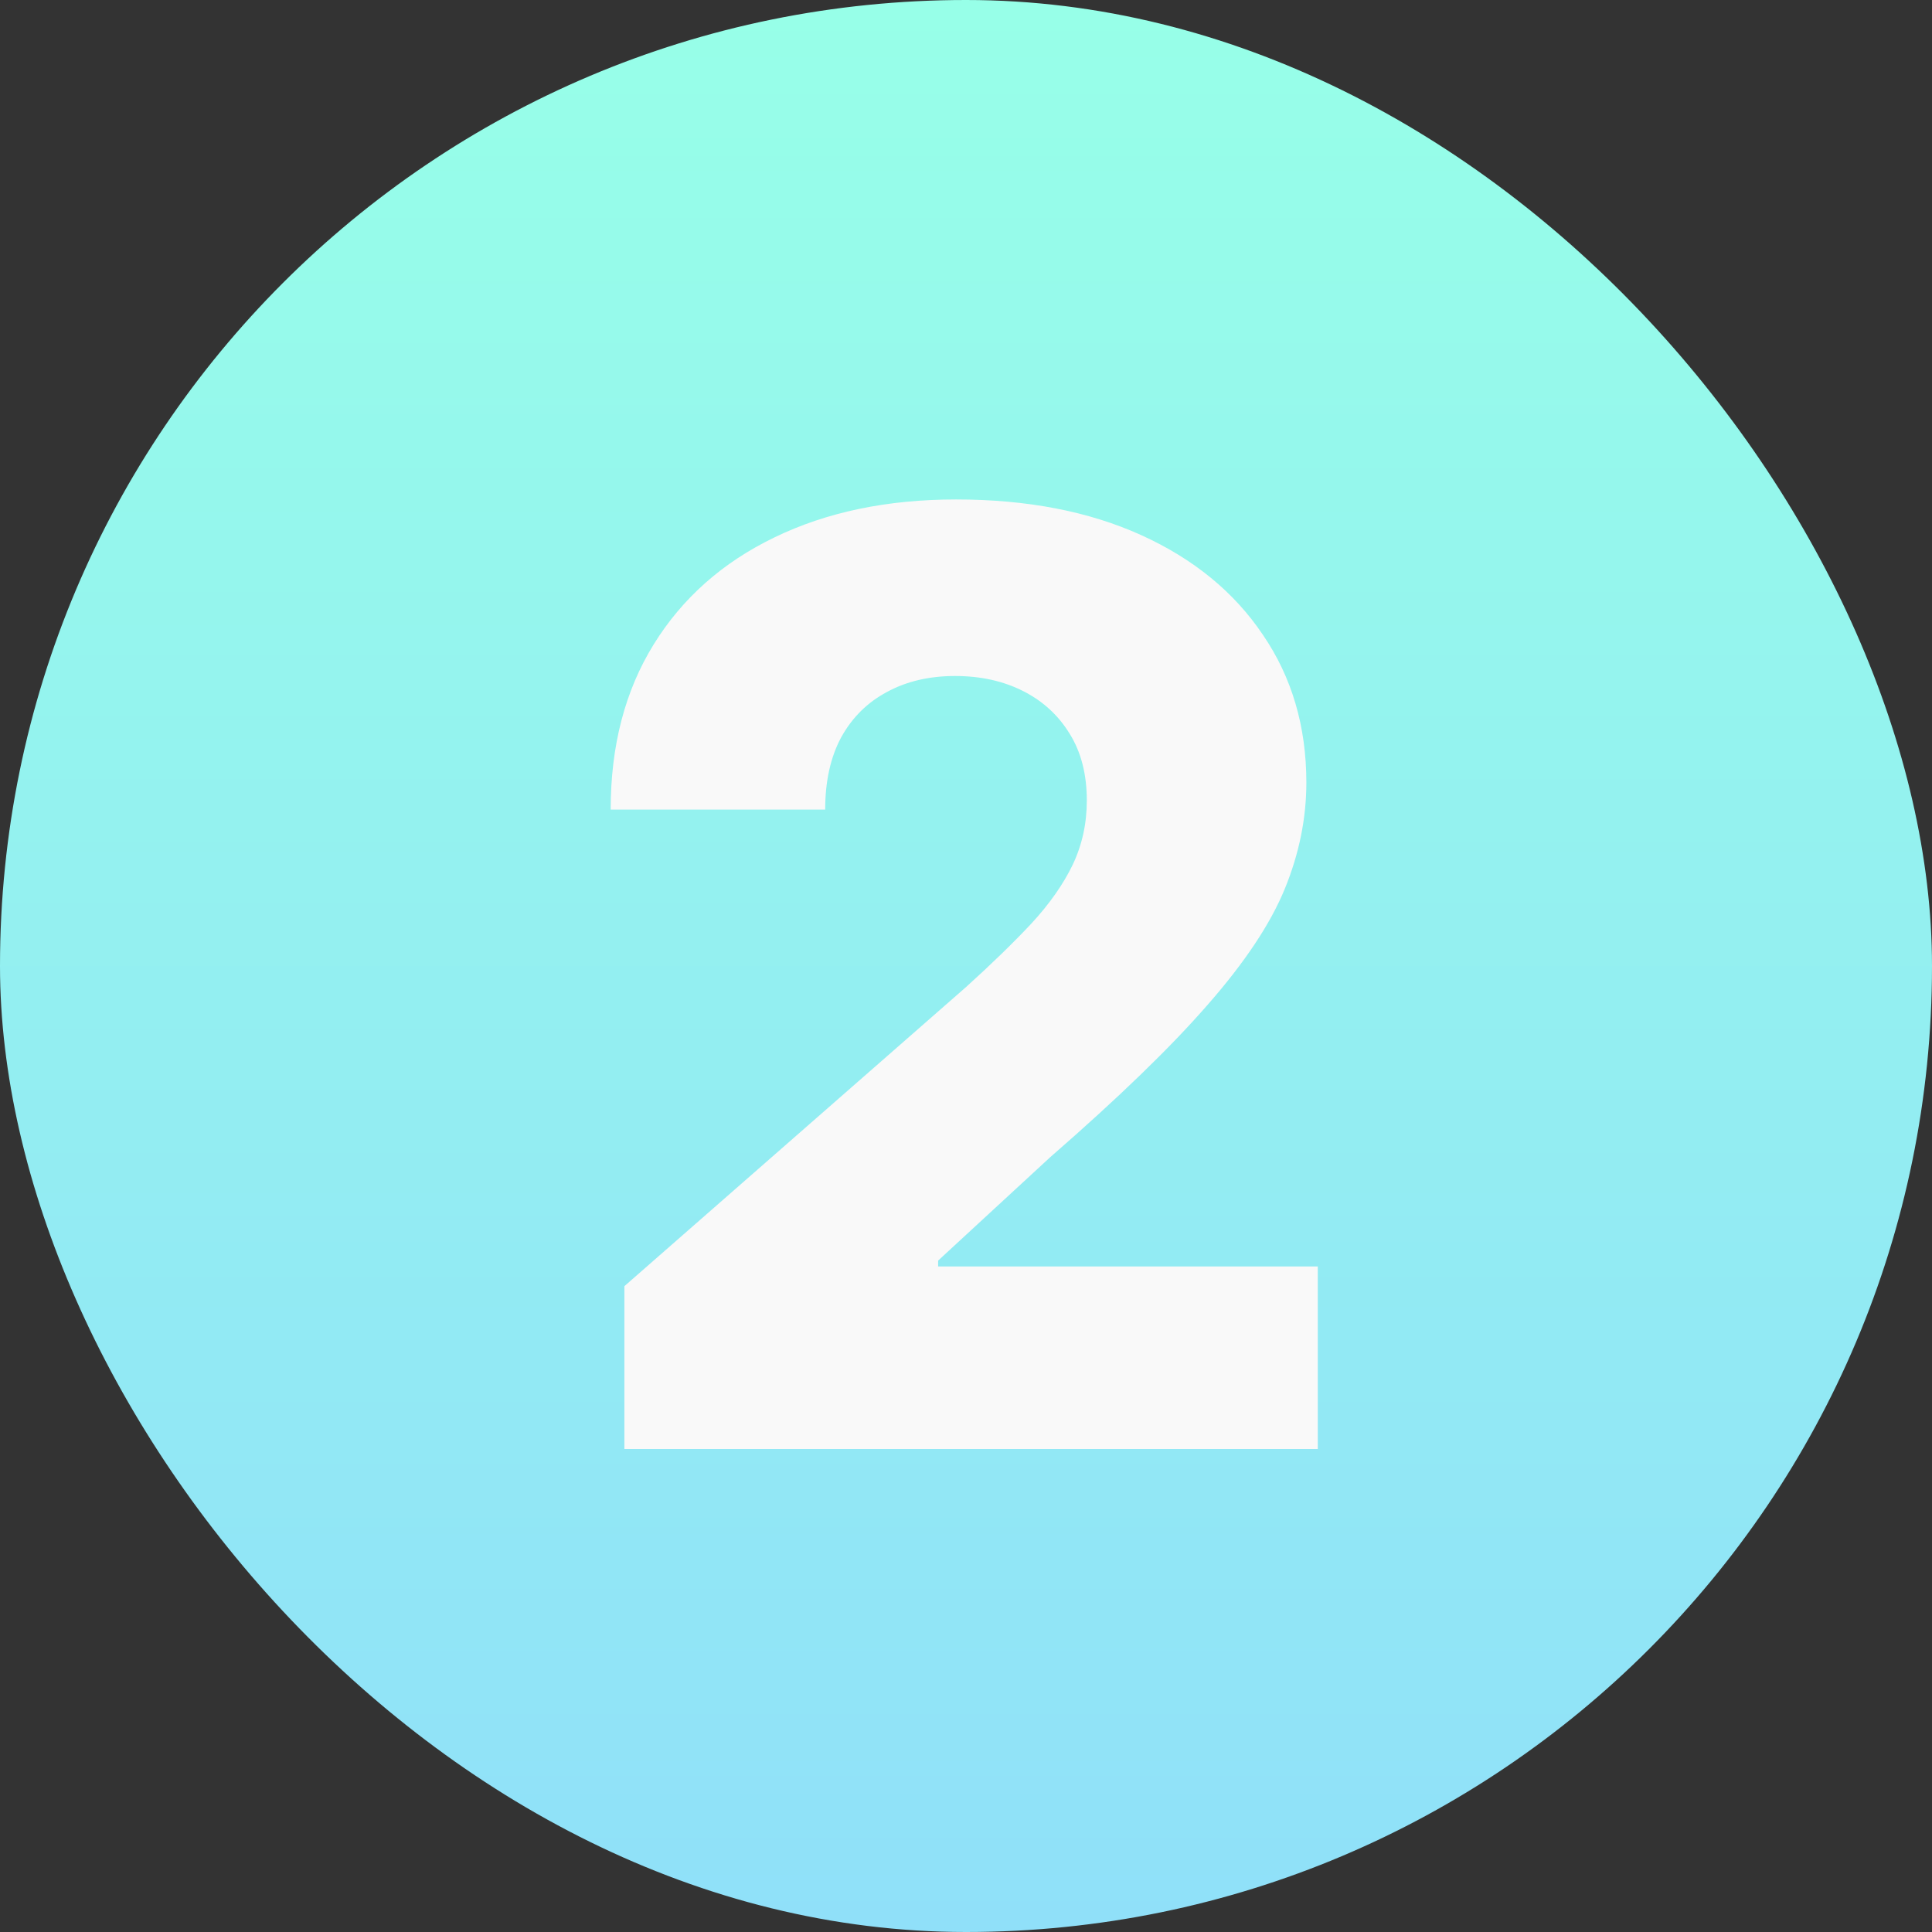
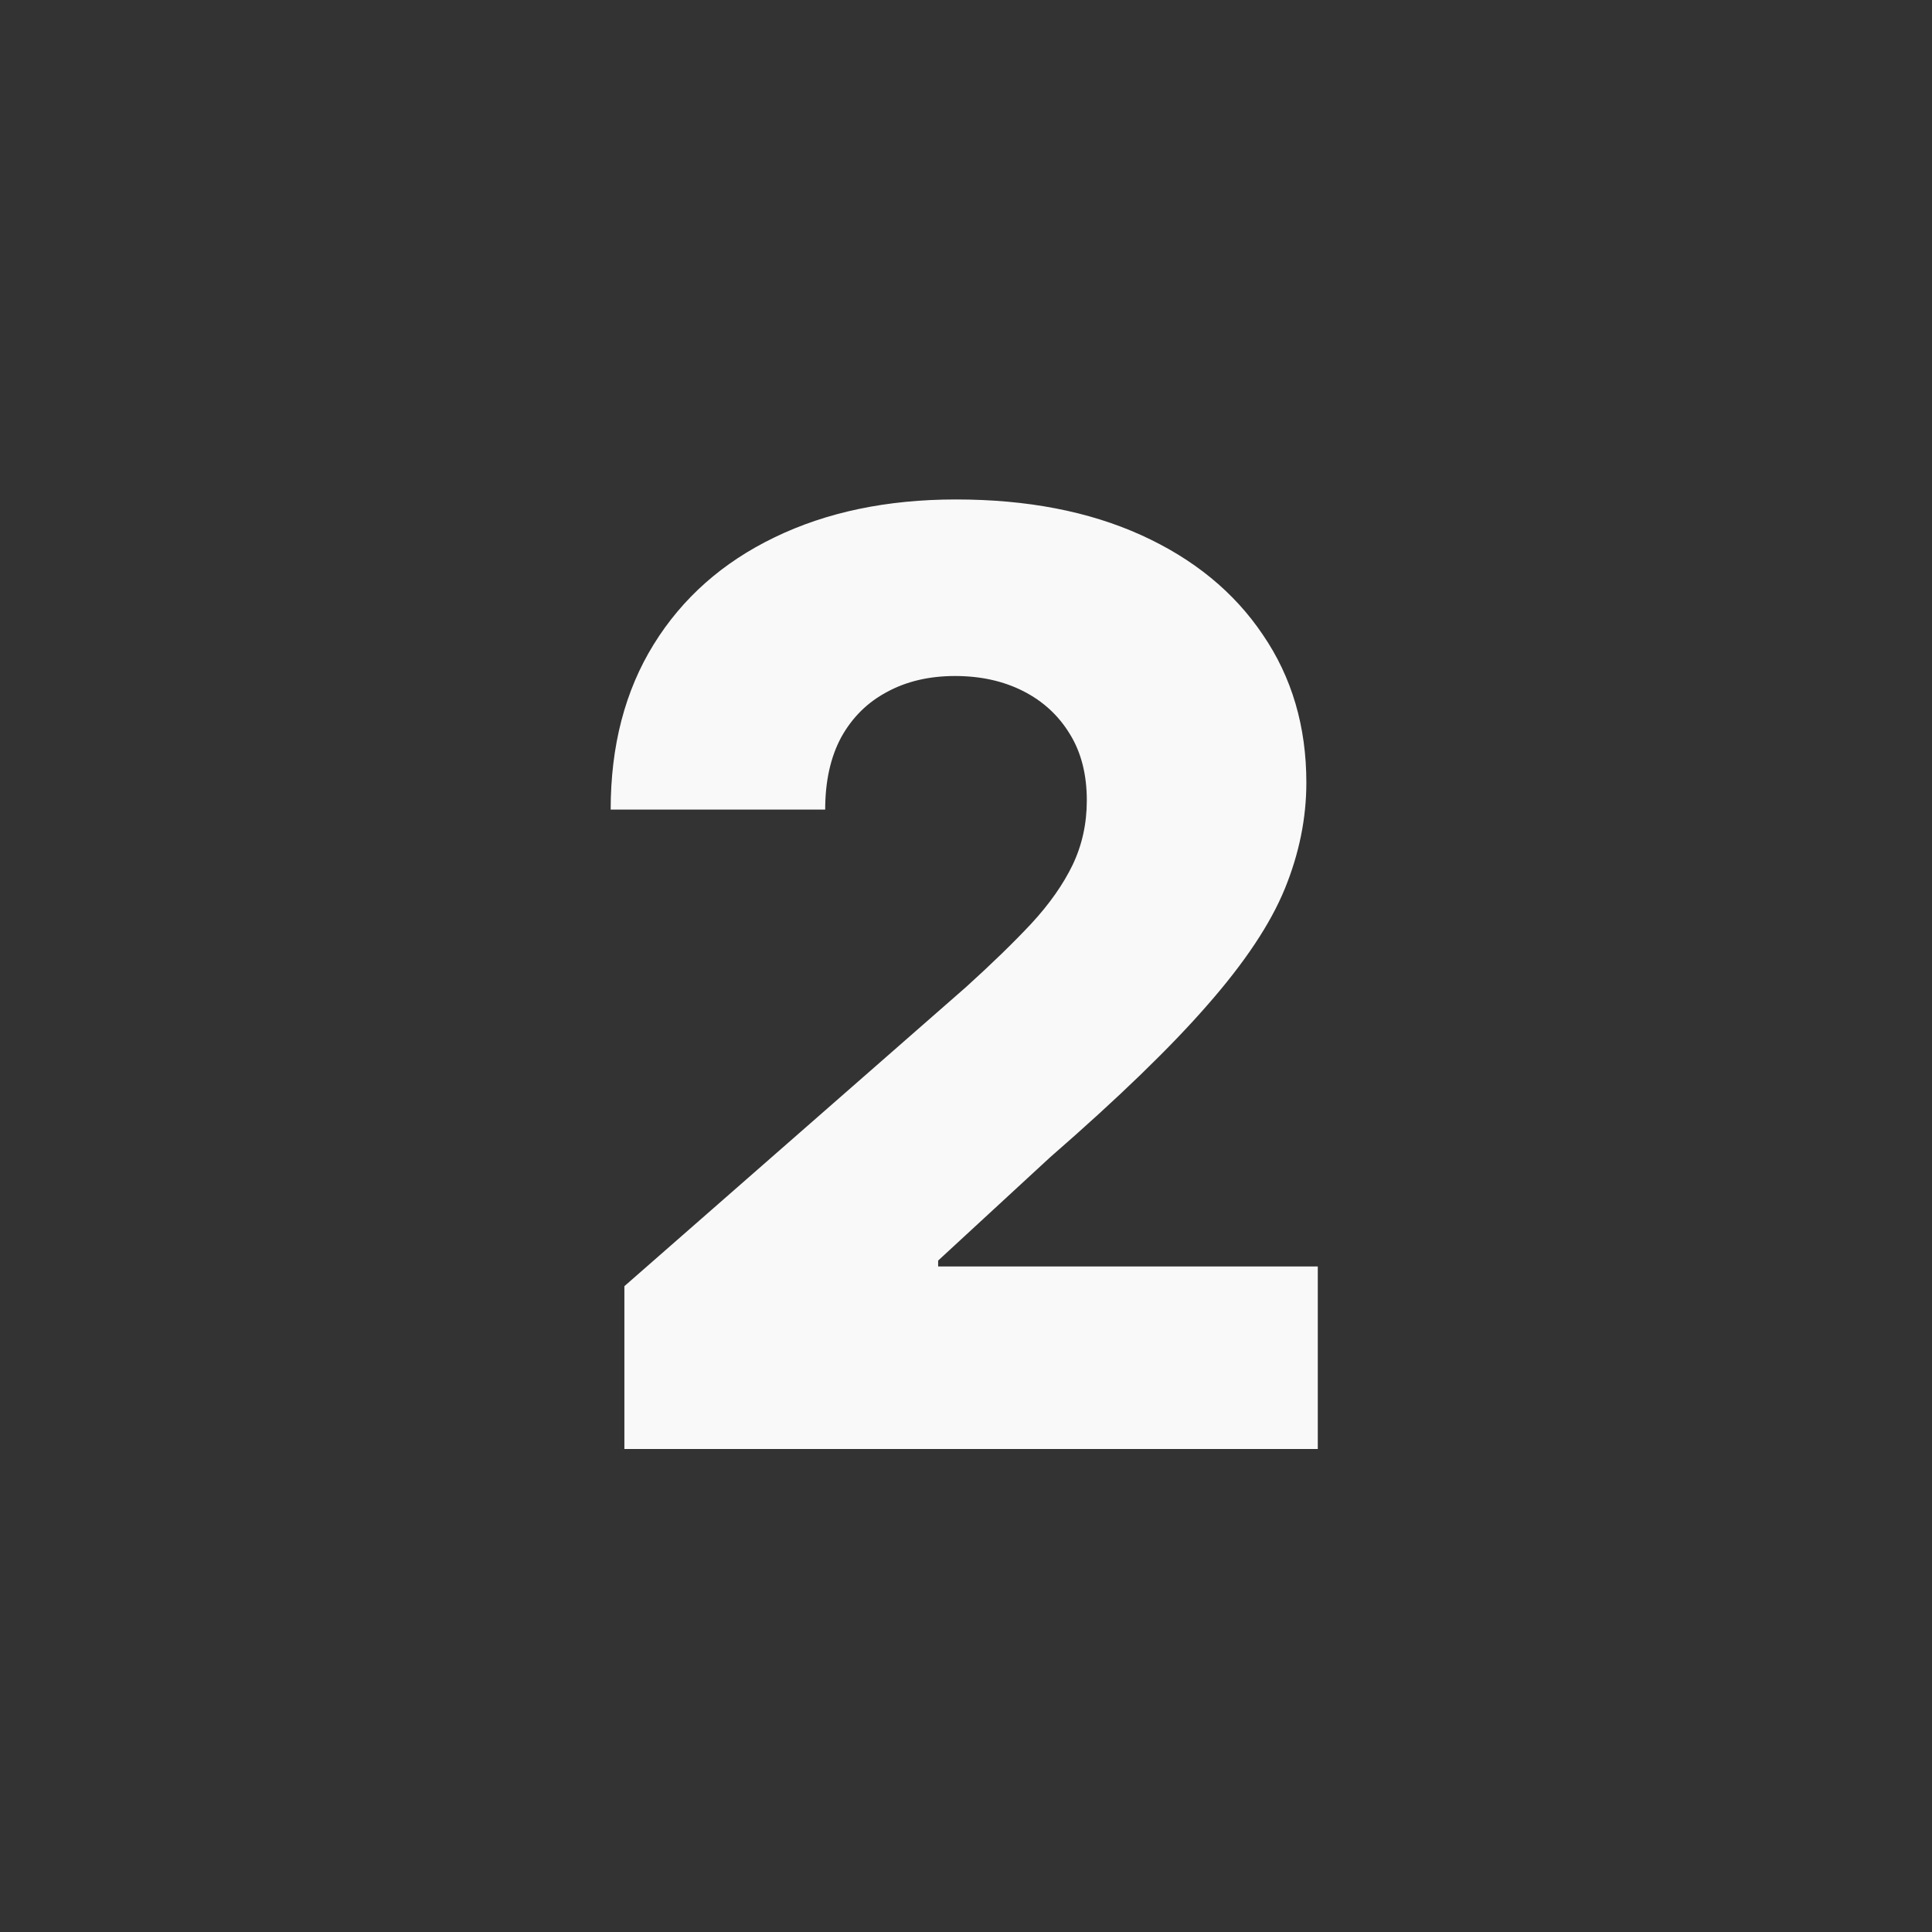
<svg xmlns="http://www.w3.org/2000/svg" width="60" height="60" viewBox="0 0 60 60" fill="none">
  <rect x="0" y="0" width="60" height="60" fill="#333333" stroke="none" />
-   <rect width="60" height="60" rx="30" fill="url(#paint0_linear_402_11062)" />
  <path d="M19.391 45V39.943L30.002 30.653C30.797 29.934 31.474 29.276 32.033 28.679C32.592 28.073 33.018 27.467 33.311 26.861C33.605 26.245 33.752 25.578 33.752 24.858C33.752 24.053 33.577 23.366 33.226 22.798C32.876 22.221 32.393 21.776 31.777 21.463C31.162 21.151 30.456 20.994 29.661 20.994C28.856 20.994 28.15 21.16 27.544 21.491C26.938 21.813 26.465 22.282 26.124 22.898C25.793 23.513 25.627 24.261 25.627 25.142H18.965C18.965 23.163 19.41 21.454 20.3 20.014C21.19 18.575 22.44 17.467 24.05 16.69C25.669 15.904 27.549 15.511 29.689 15.511C31.896 15.511 33.813 15.881 35.442 16.619C37.071 17.358 38.33 18.39 39.221 19.716C40.12 21.032 40.57 22.562 40.57 24.304C40.57 25.412 40.347 26.51 39.902 27.599C39.457 28.688 38.657 29.891 37.502 31.207C36.356 32.524 34.727 34.1 32.615 35.938L29.135 39.148V39.332H40.925V45H19.391Z" fill="#F9F9F9" />
  <defs>
    <linearGradient id="paint0_linear_402_11062" x1="30" y1="0" x2="30" y2="60" gradientUnits="userSpaceOnUse">
      <stop stop-color="#97FFE8" />
      <stop offset="1" stop-color="#90E0F9" />
    </linearGradient>
  </defs>
</svg>